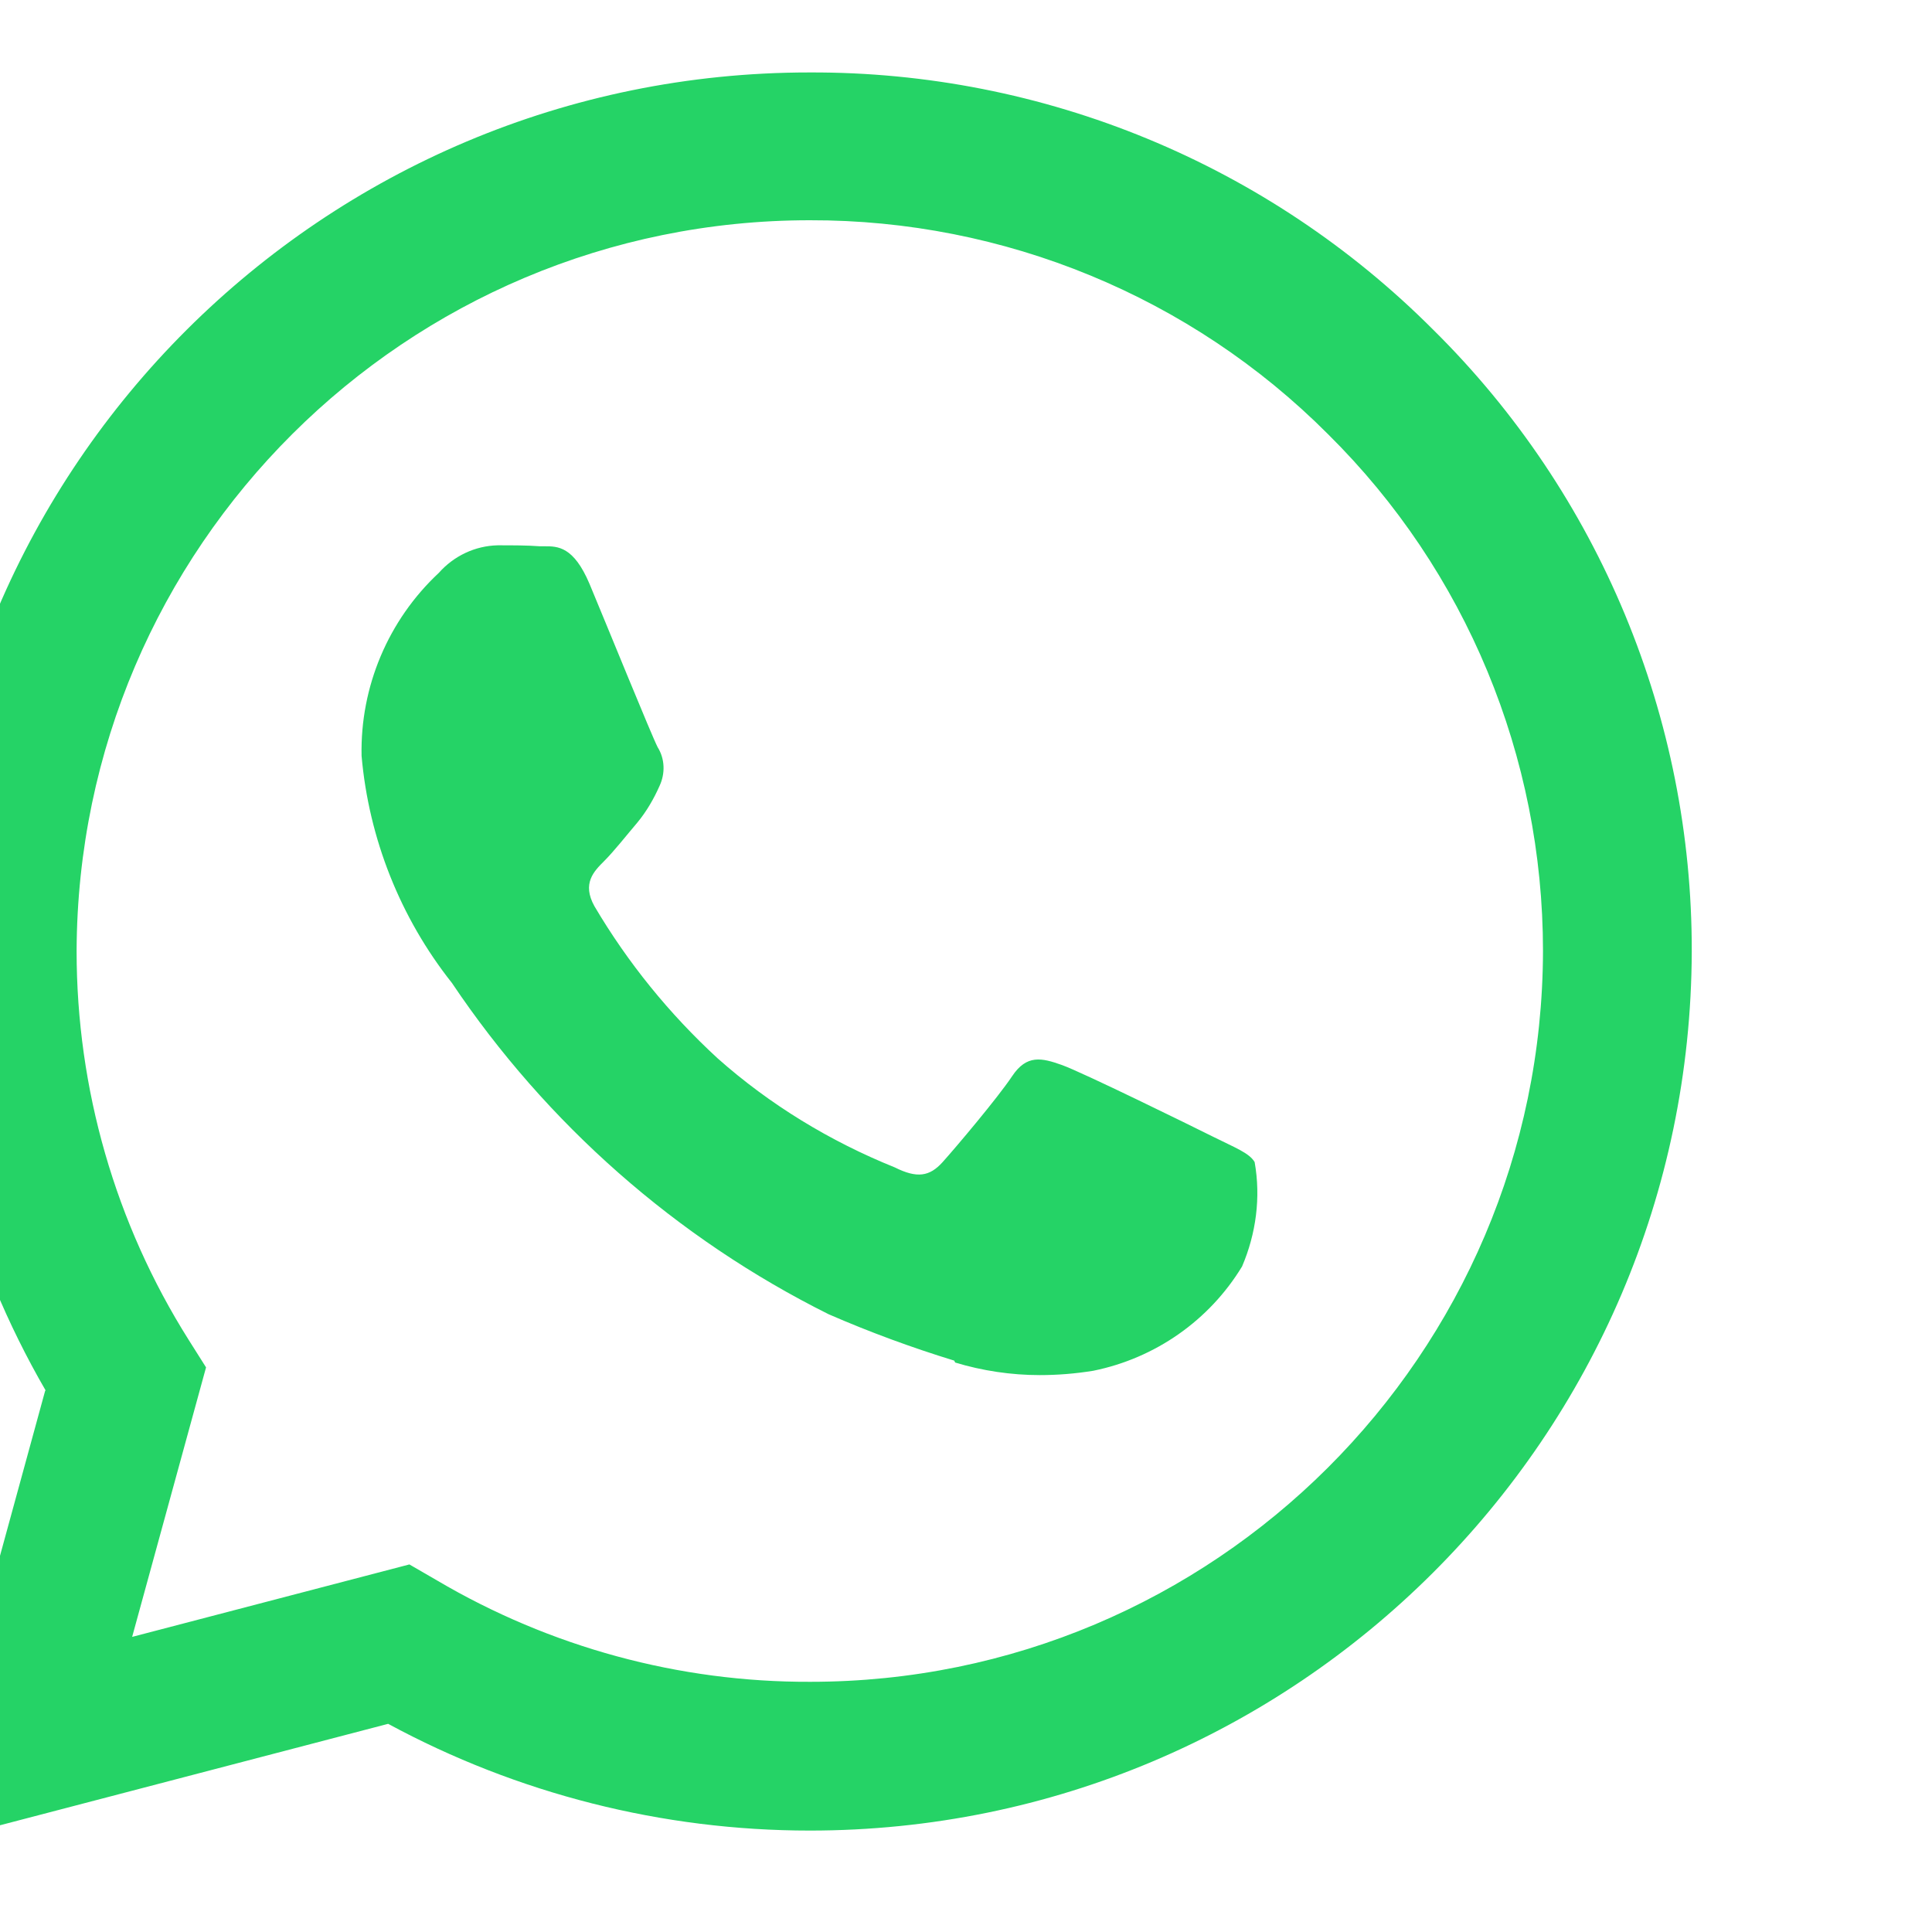
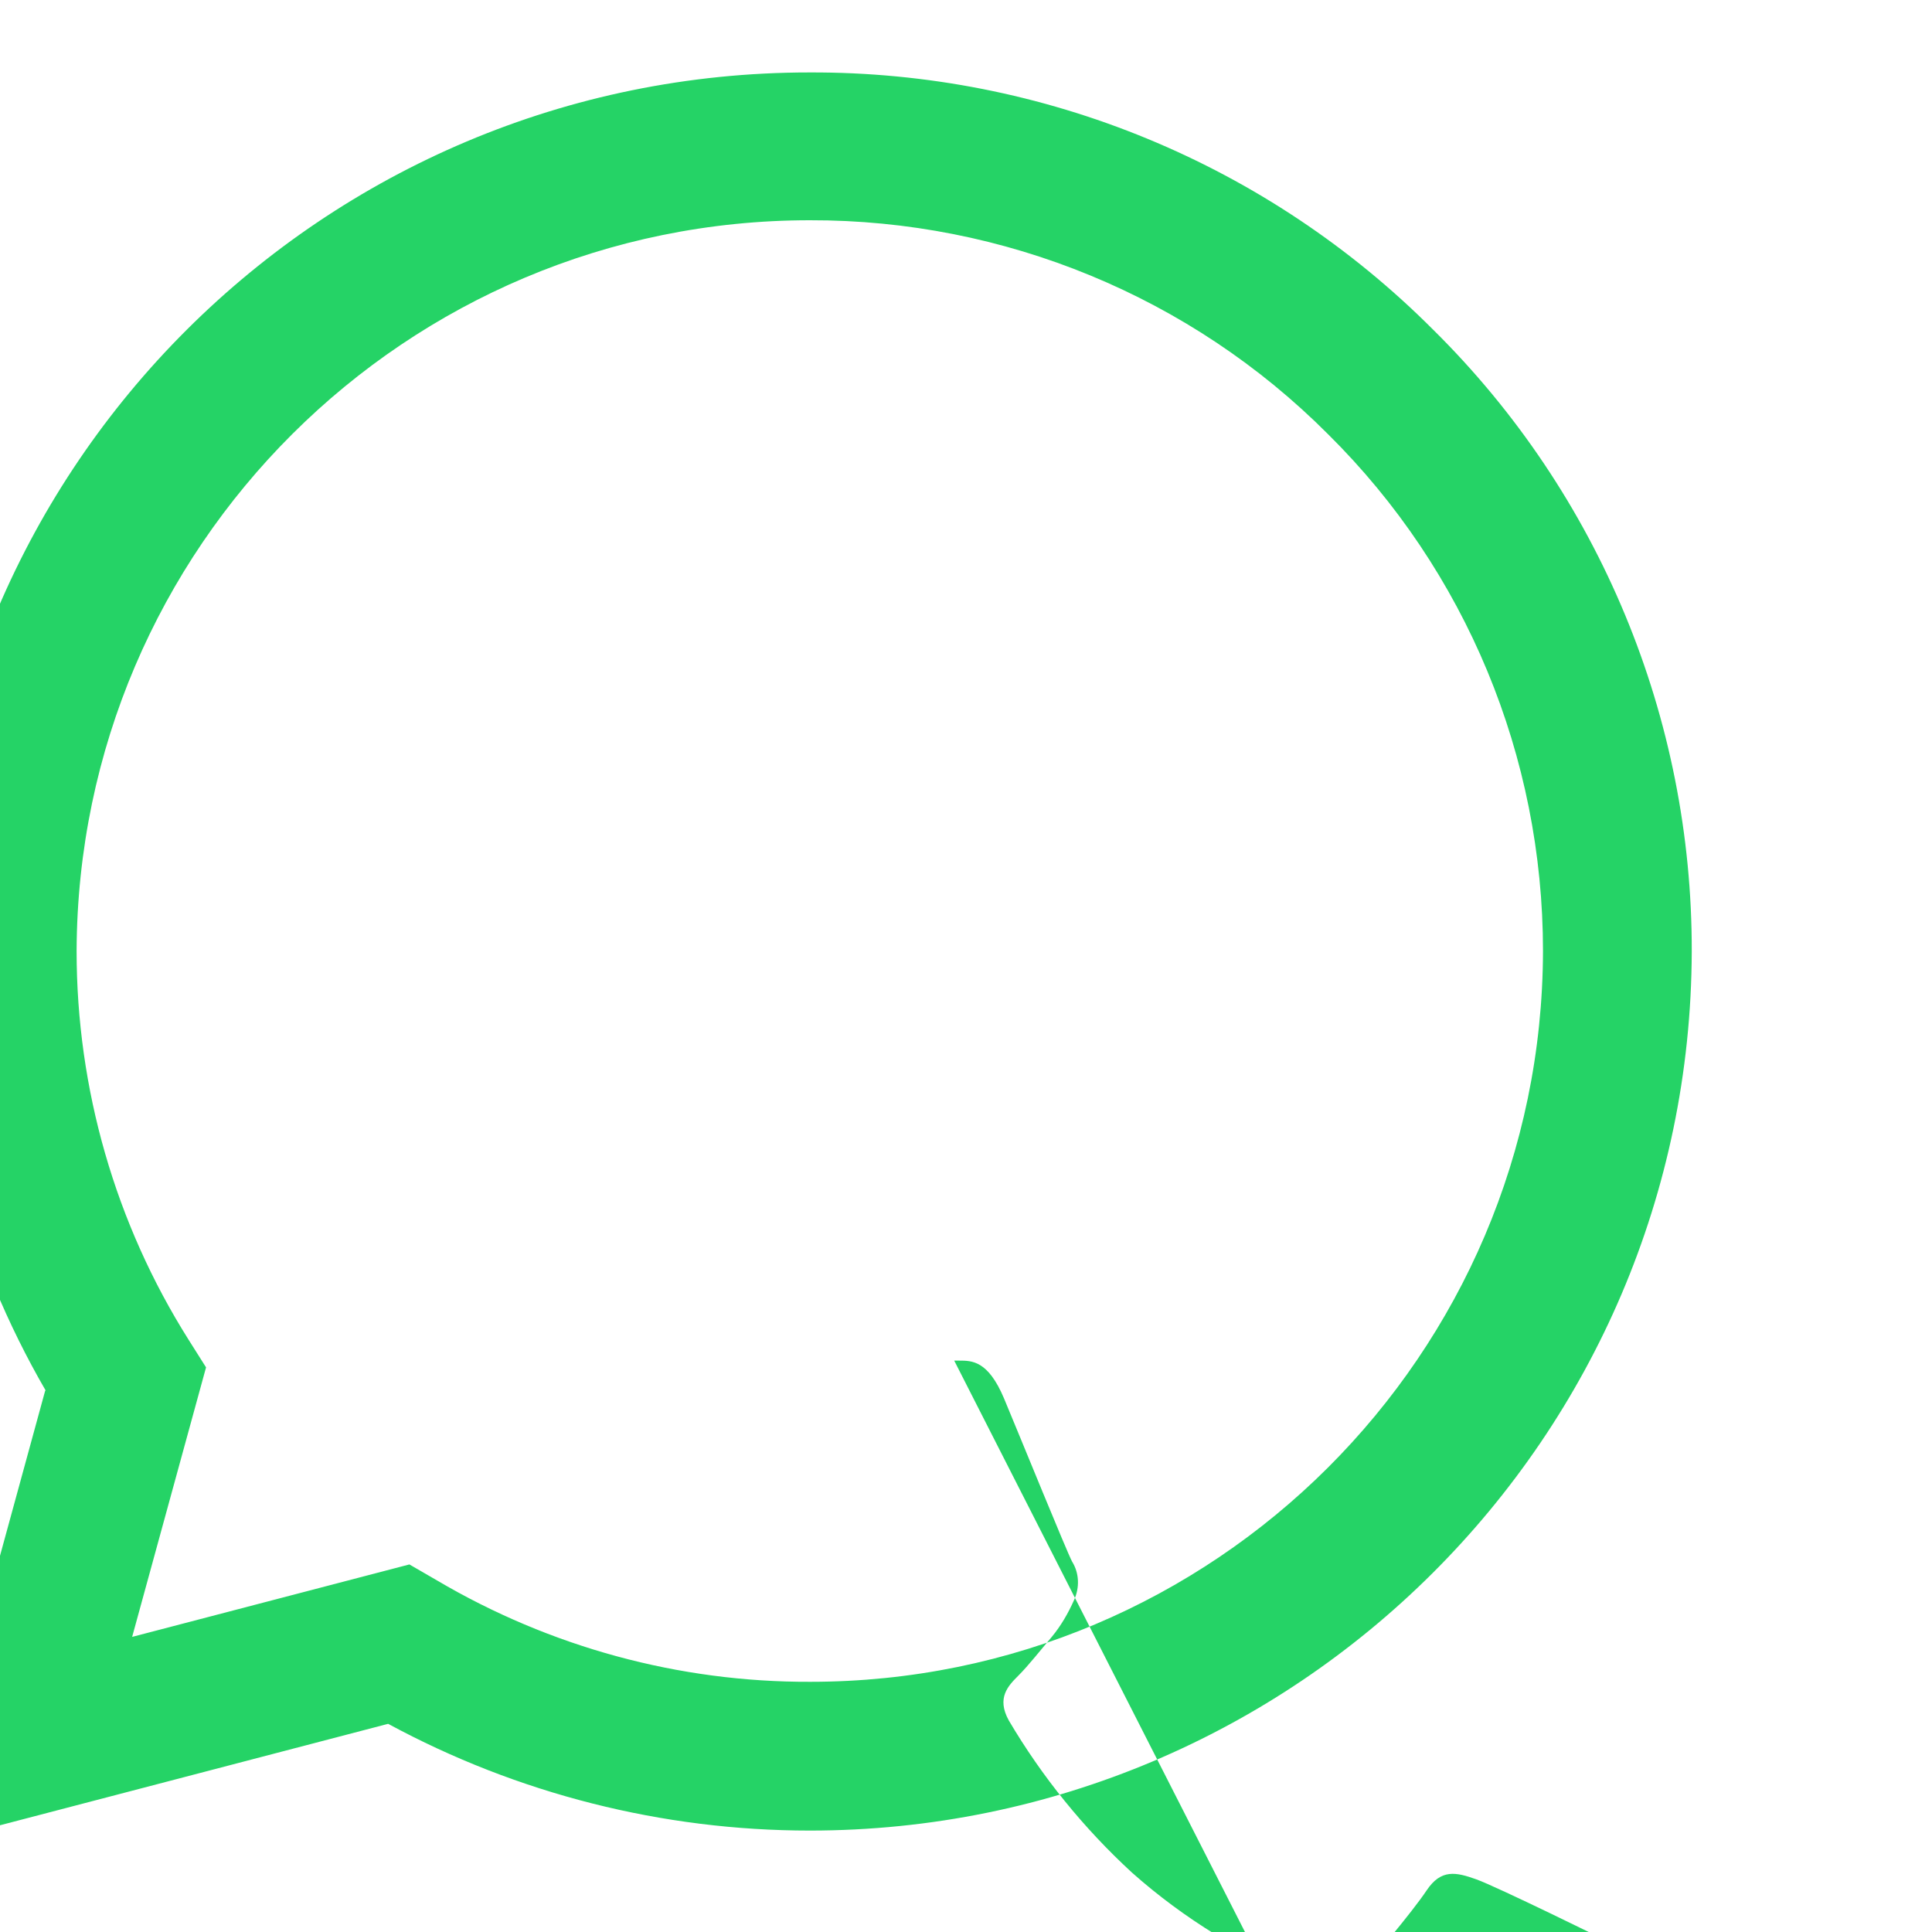
<svg xmlns="http://www.w3.org/2000/svg" id="a" viewBox="0 0 40 40">
  <defs>
    <style>.e{fill:#25d366;}.f{fill:none;}</style>
  </defs>
  <g id="b" transform="translate(-3.154)">
-     <circle id="c" class="f" cx="20" cy="20" r="18.5" />
-     <path id="d" class="e" d="M4.1,28.79c-1.6-2.76-2.44-5.9-2.44-9.09C1.68,9.64,9.85,1.5,19.91,1.5c4.85-.02,9.5,1.9,12.92,5.33,3.44,3.4,5.36,8.04,5.35,12.87-.03,10.06-8.2,18.2-18.26,18.2h0c-3.05,0-6.05-.76-8.73-2.21l-9.68,2.53,2.58-9.43Zm8.1,3.93c2.34,1.38,5.01,2.11,7.73,2.1h0c8.36,0,15.15-6.77,15.17-15.13,0-4.02-1.59-7.87-4.45-10.7-2.84-2.85-6.71-4.44-10.73-4.43-8.36,0-15.15,6.76-15.18,15.13,0,2.85,.8,5.64,2.32,8.05l.36,.57-1.53,5.58,5.74-1.5,.57,.33Zm10.71-4.55c-.88-.27-1.75-.59-2.6-.96-3.15-1.57-5.84-3.94-7.8-6.86-1.07-1.35-1.72-2.99-1.87-4.7-.03-1.43,.55-2.81,1.6-3.79,.31-.35,.75-.56,1.22-.57,.31,0,.61,0,.87,.02h.1c.27,0,.6,0,.93,.78,.38,.91,1.29,3.15,1.41,3.38,.15,.24,.16,.54,.04,.8-.12,.27-.27,.53-.46,.76-.23,.27-.48,.59-.69,.8s-.46,.46-.2,.93c.69,1.17,1.55,2.23,2.55,3.15,1.08,.96,2.33,1.72,3.67,2.26,.46,.23,.72,.19,.99-.11s1.14-1.33,1.44-1.78,.61-.38,1.03-.23,2.66,1.25,3.12,1.48,.76,.34,.87,.53c.13,.73,.03,1.48-.26,2.16-.68,1.12-1.8,1.9-3.08,2.16-.37,.06-.74,.09-1.11,.09-.59,0-1.19-.09-1.75-.26h0Z" />
+     <path id="d" class="e" d="M4.1,28.79c-1.6-2.76-2.44-5.9-2.44-9.09C1.68,9.64,9.85,1.5,19.91,1.5c4.85-.02,9.5,1.9,12.92,5.33,3.44,3.4,5.36,8.04,5.35,12.87-.03,10.06-8.2,18.2-18.26,18.2h0c-3.05,0-6.05-.76-8.73-2.21l-9.68,2.53,2.58-9.43Zm8.1,3.93c2.34,1.38,5.01,2.11,7.73,2.1h0c8.36,0,15.15-6.77,15.17-15.13,0-4.02-1.59-7.87-4.45-10.7-2.84-2.85-6.71-4.44-10.73-4.43-8.36,0-15.15,6.76-15.18,15.13,0,2.85,.8,5.64,2.32,8.05l.36,.57-1.53,5.58,5.74-1.5,.57,.33Zm10.71-4.55h.1c.27,0,.6,0,.93,.78,.38,.91,1.29,3.15,1.41,3.38,.15,.24,.16,.54,.04,.8-.12,.27-.27,.53-.46,.76-.23,.27-.48,.59-.69,.8s-.46,.46-.2,.93c.69,1.17,1.55,2.23,2.55,3.15,1.08,.96,2.33,1.72,3.67,2.26,.46,.23,.72,.19,.99-.11s1.14-1.33,1.44-1.78,.61-.38,1.03-.23,2.66,1.25,3.12,1.48,.76,.34,.87,.53c.13,.73,.03,1.48-.26,2.16-.68,1.12-1.8,1.9-3.08,2.16-.37,.06-.74,.09-1.11,.09-.59,0-1.19-.09-1.75-.26h0Z" />
  </g>
</svg>